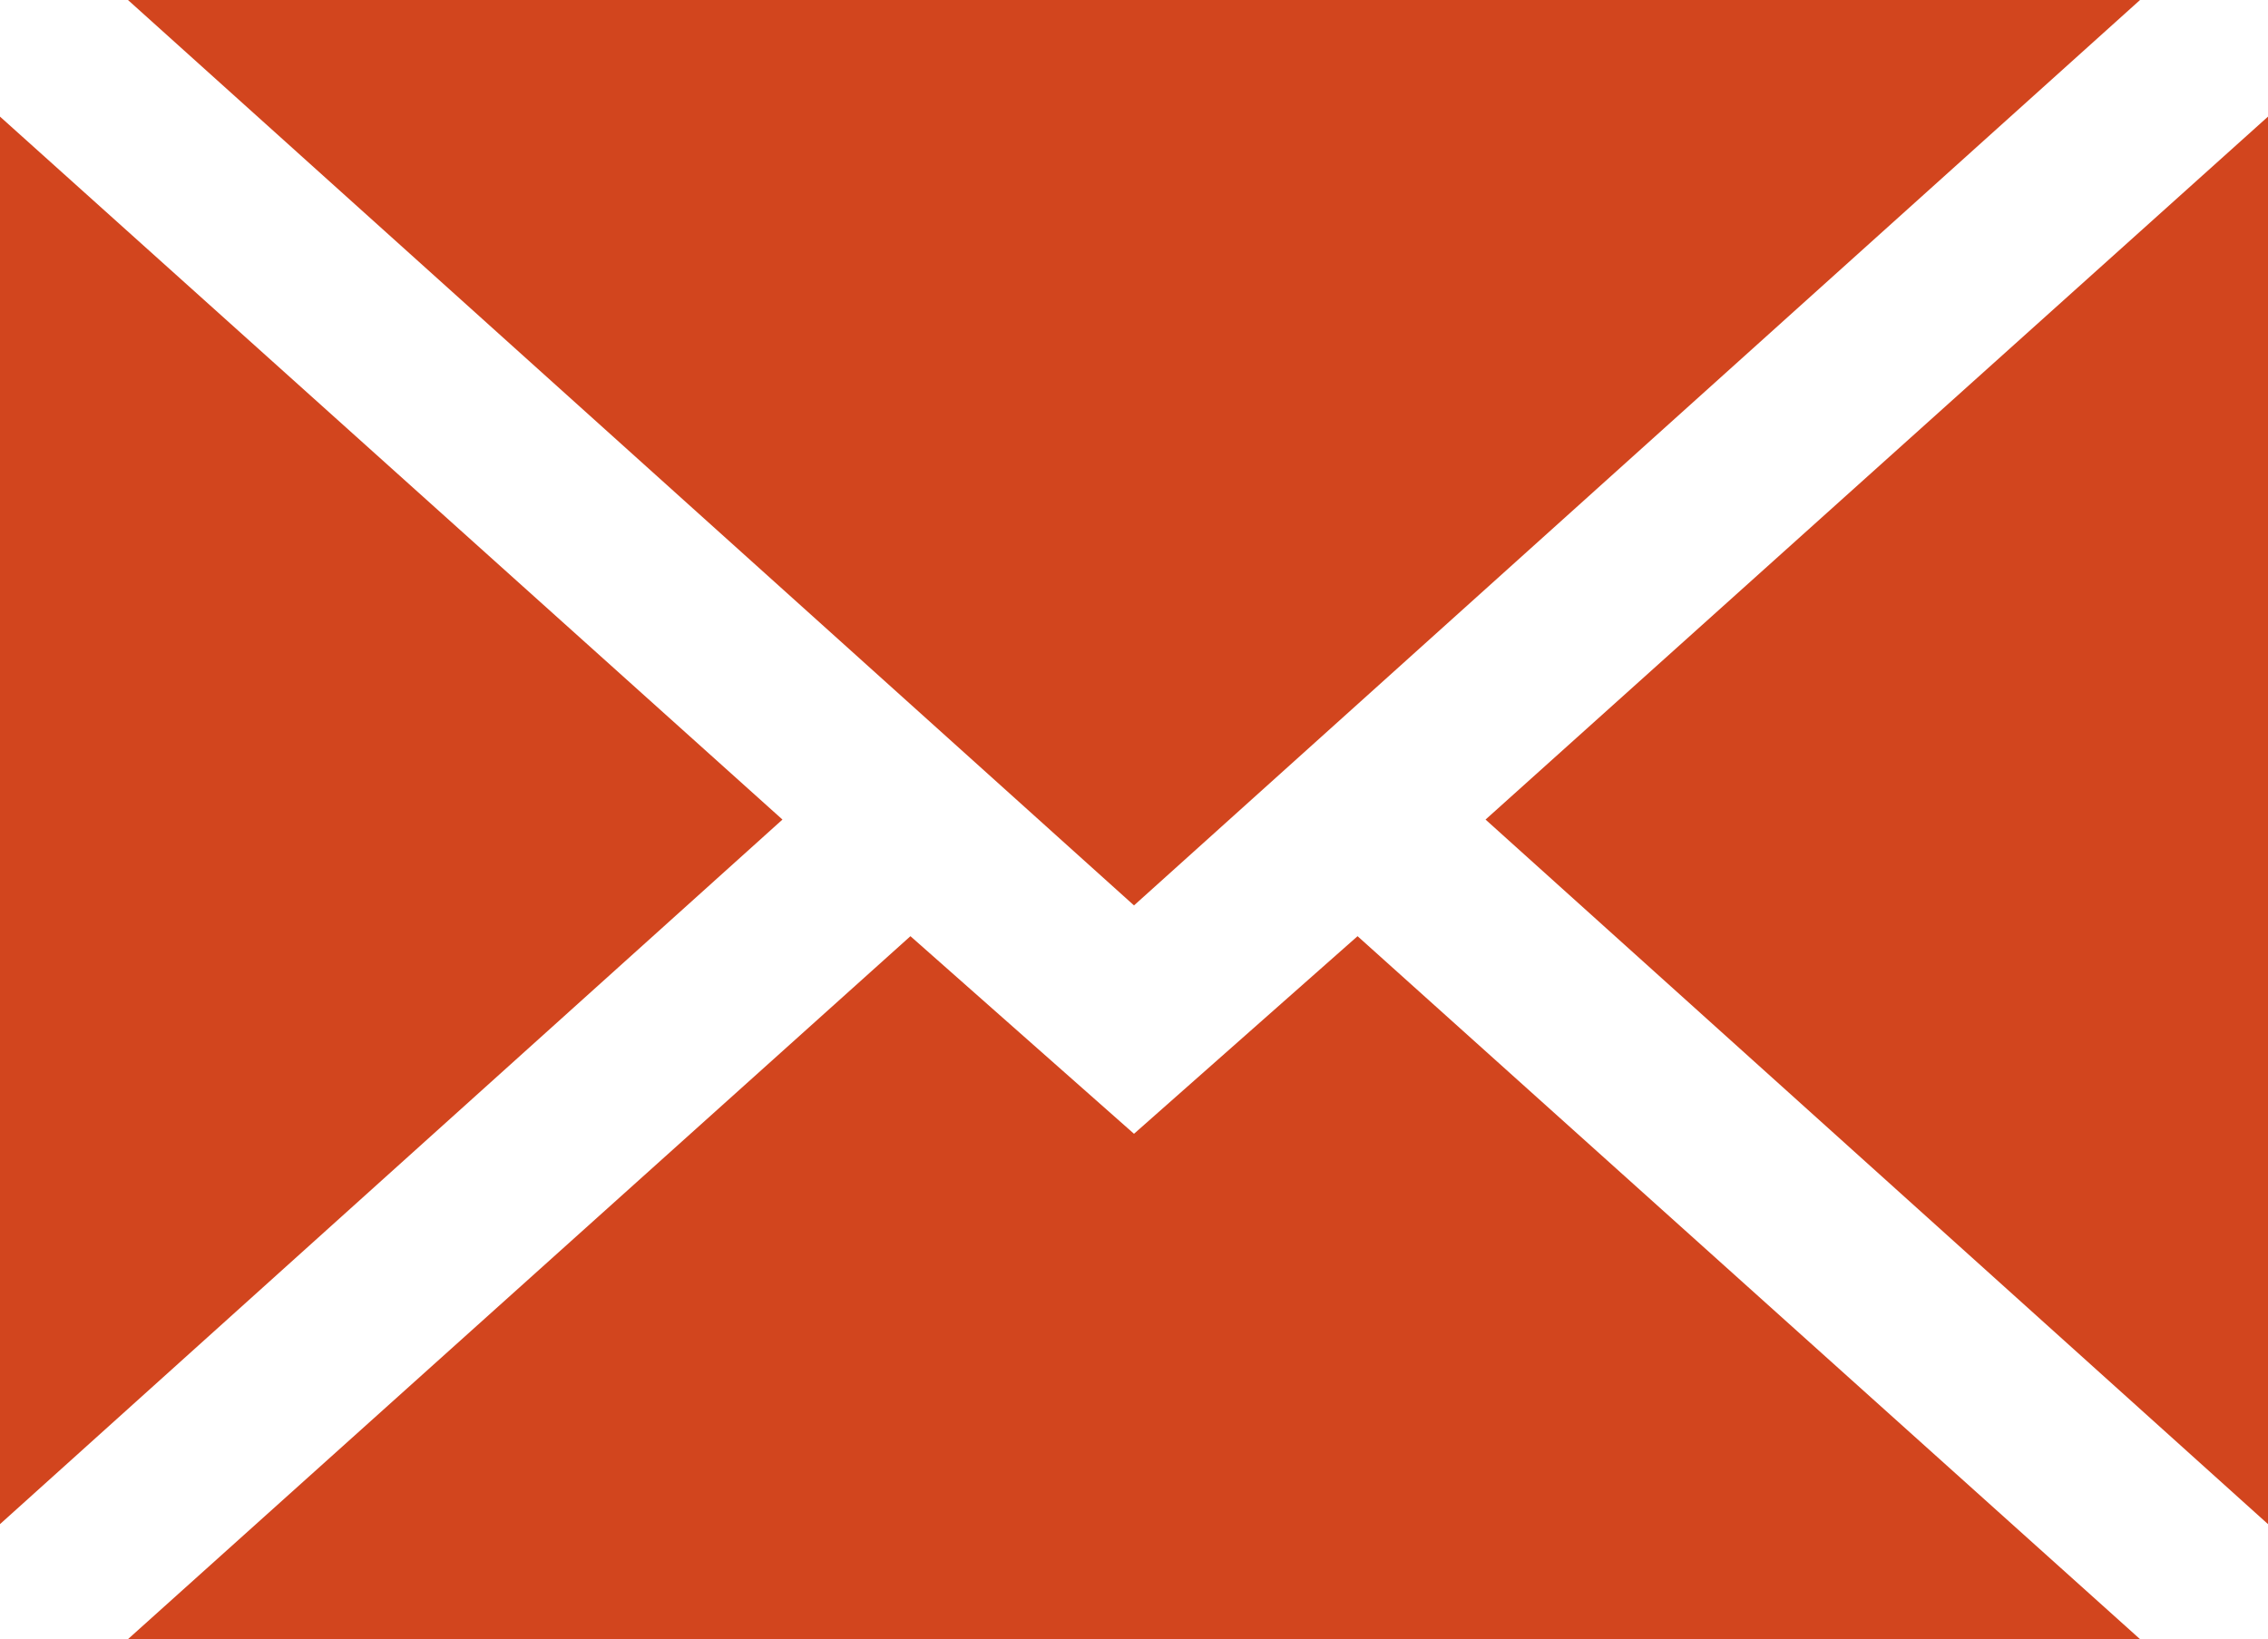
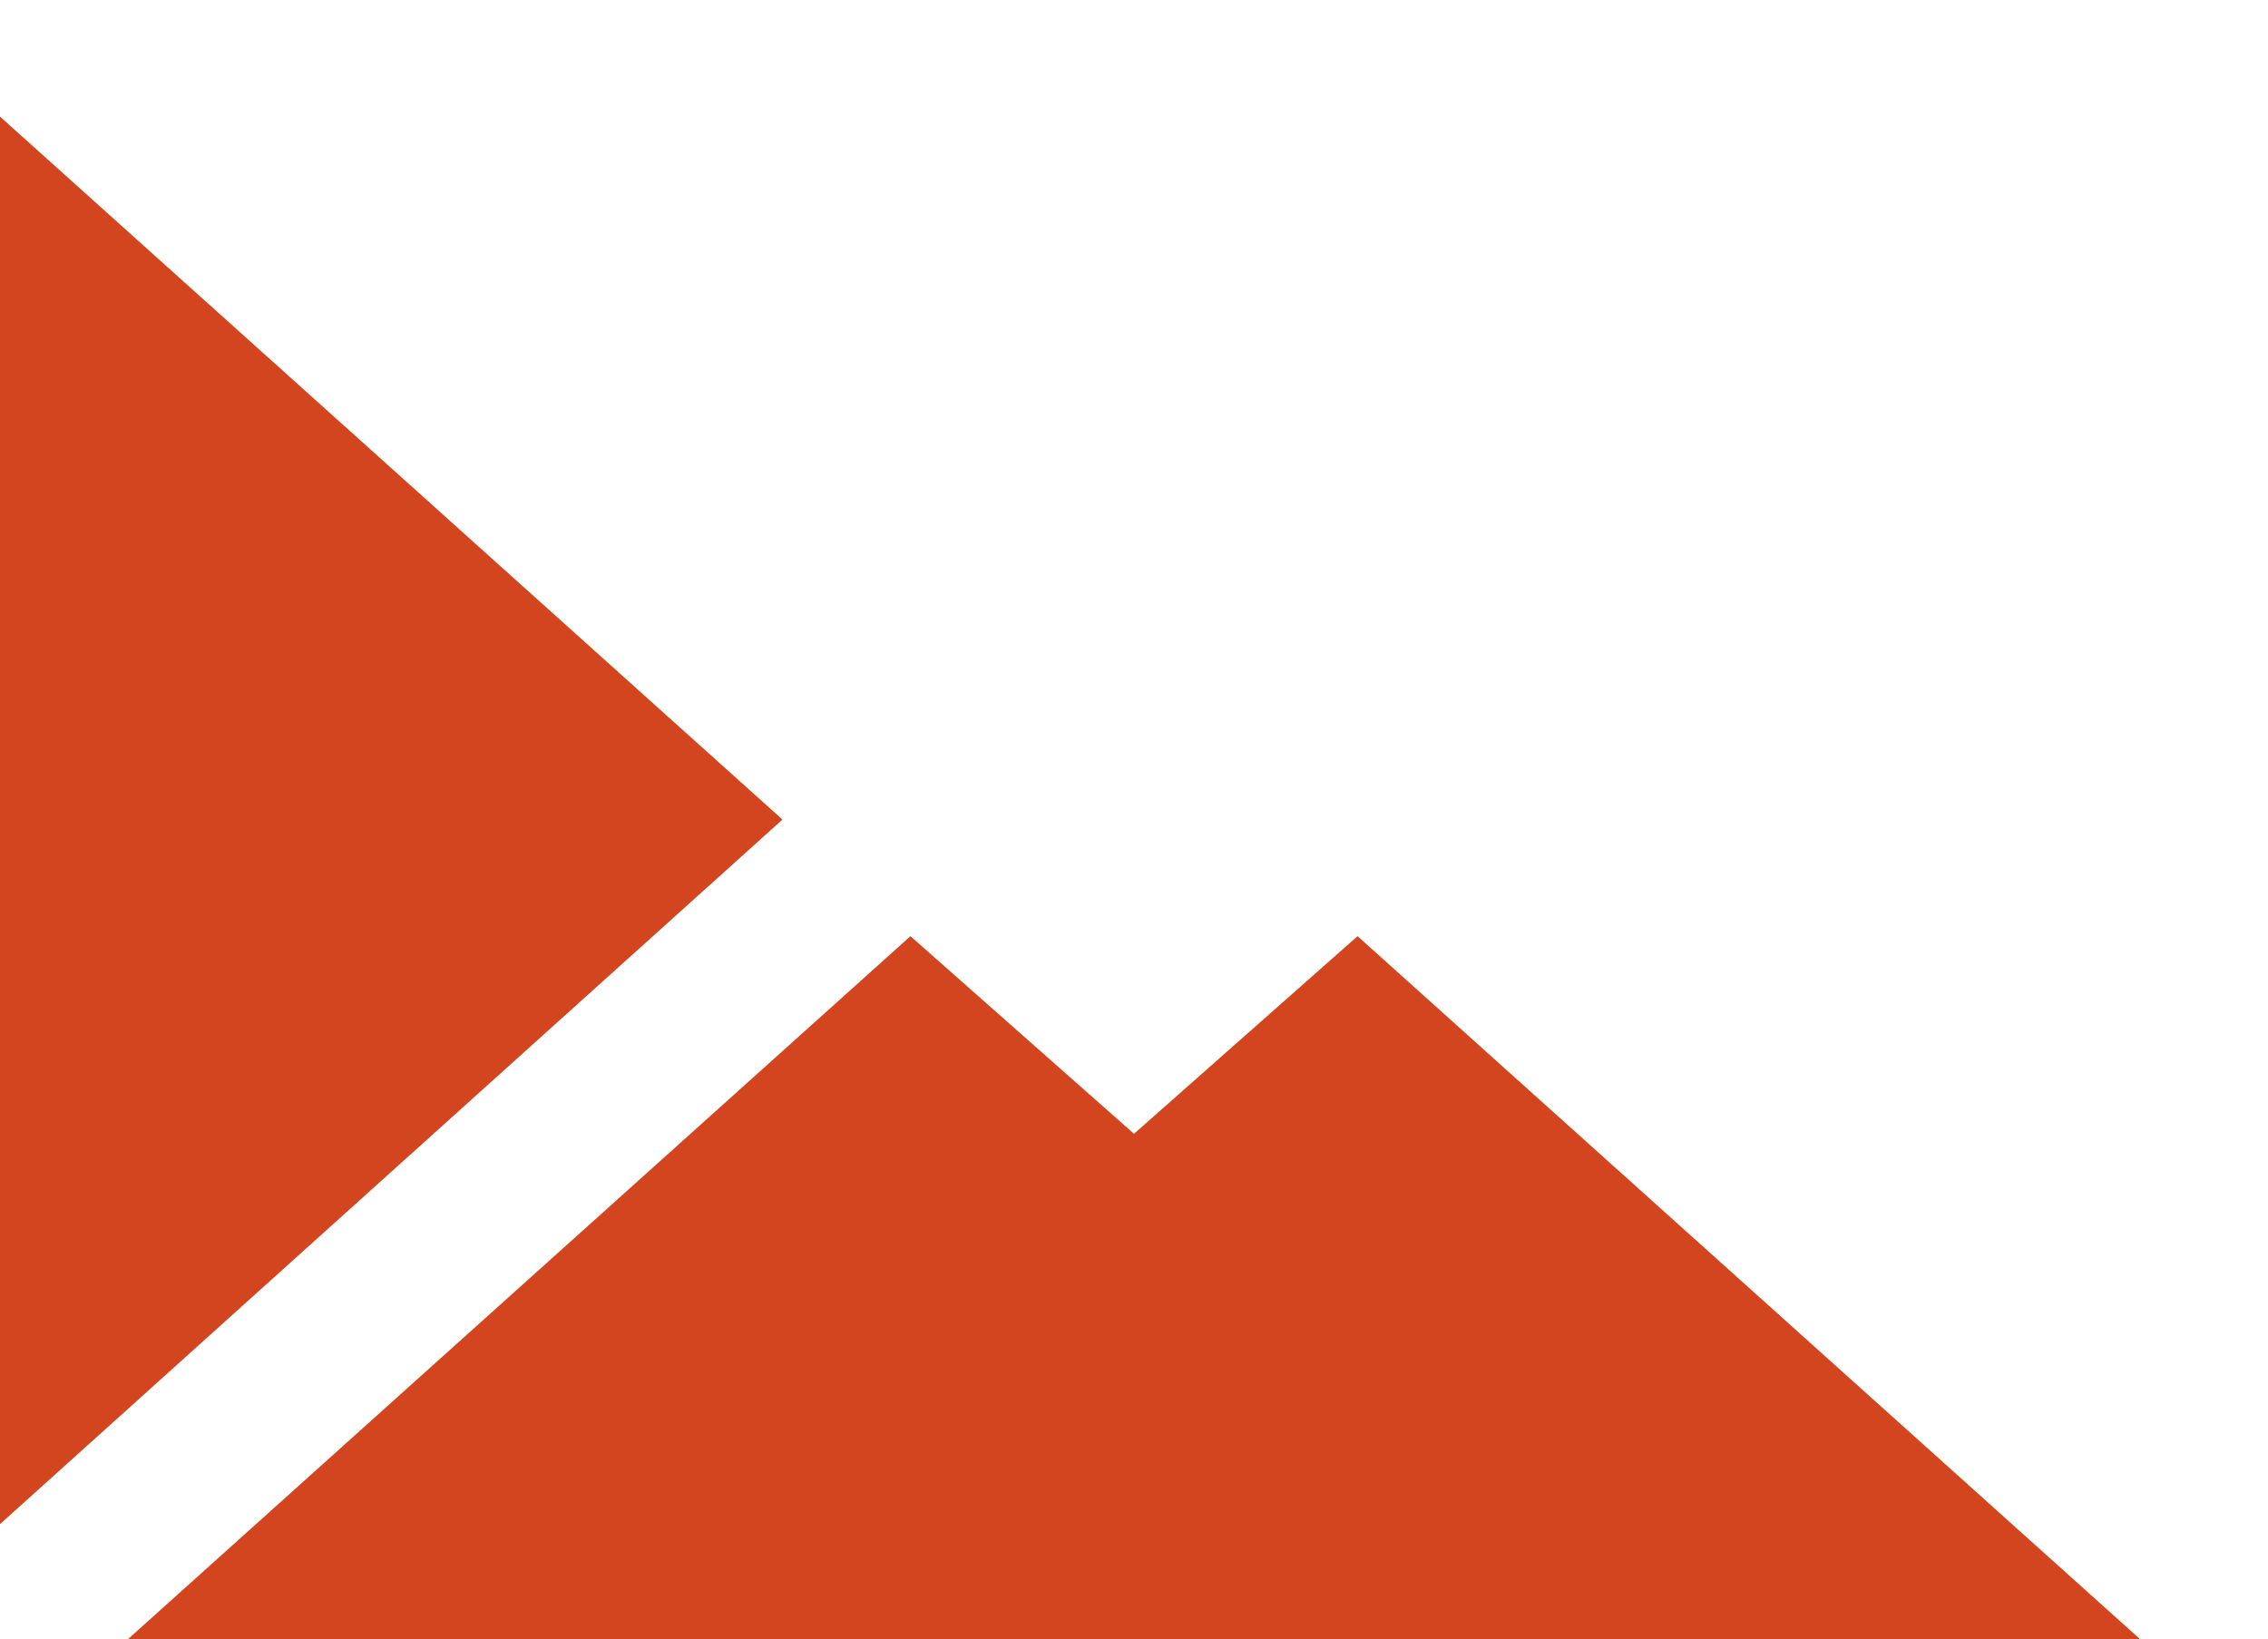
<svg xmlns="http://www.w3.org/2000/svg" width="14" height="10.12" viewBox="0 0 14 10.12">
  <title>envelope</title>
  <g id="Vrstva_2" data-name="Vrstva 2">
    <g id="content">
-       <path d="M14,9.41V.72L9.17,5.06Z" fill="#d2451e" />
      <path d="M7,7,5.62,5.78.79,10.12H13.21L8.38,5.78Z" fill="#d2451e" />
-       <path d="M13.21,0H.79L7,5.59Z" fill="#d2451e" />
      <path d="M0,.72V9.41L4.83,5.06Z" fill="#d2451e" />
    </g>
  </g>
</svg>